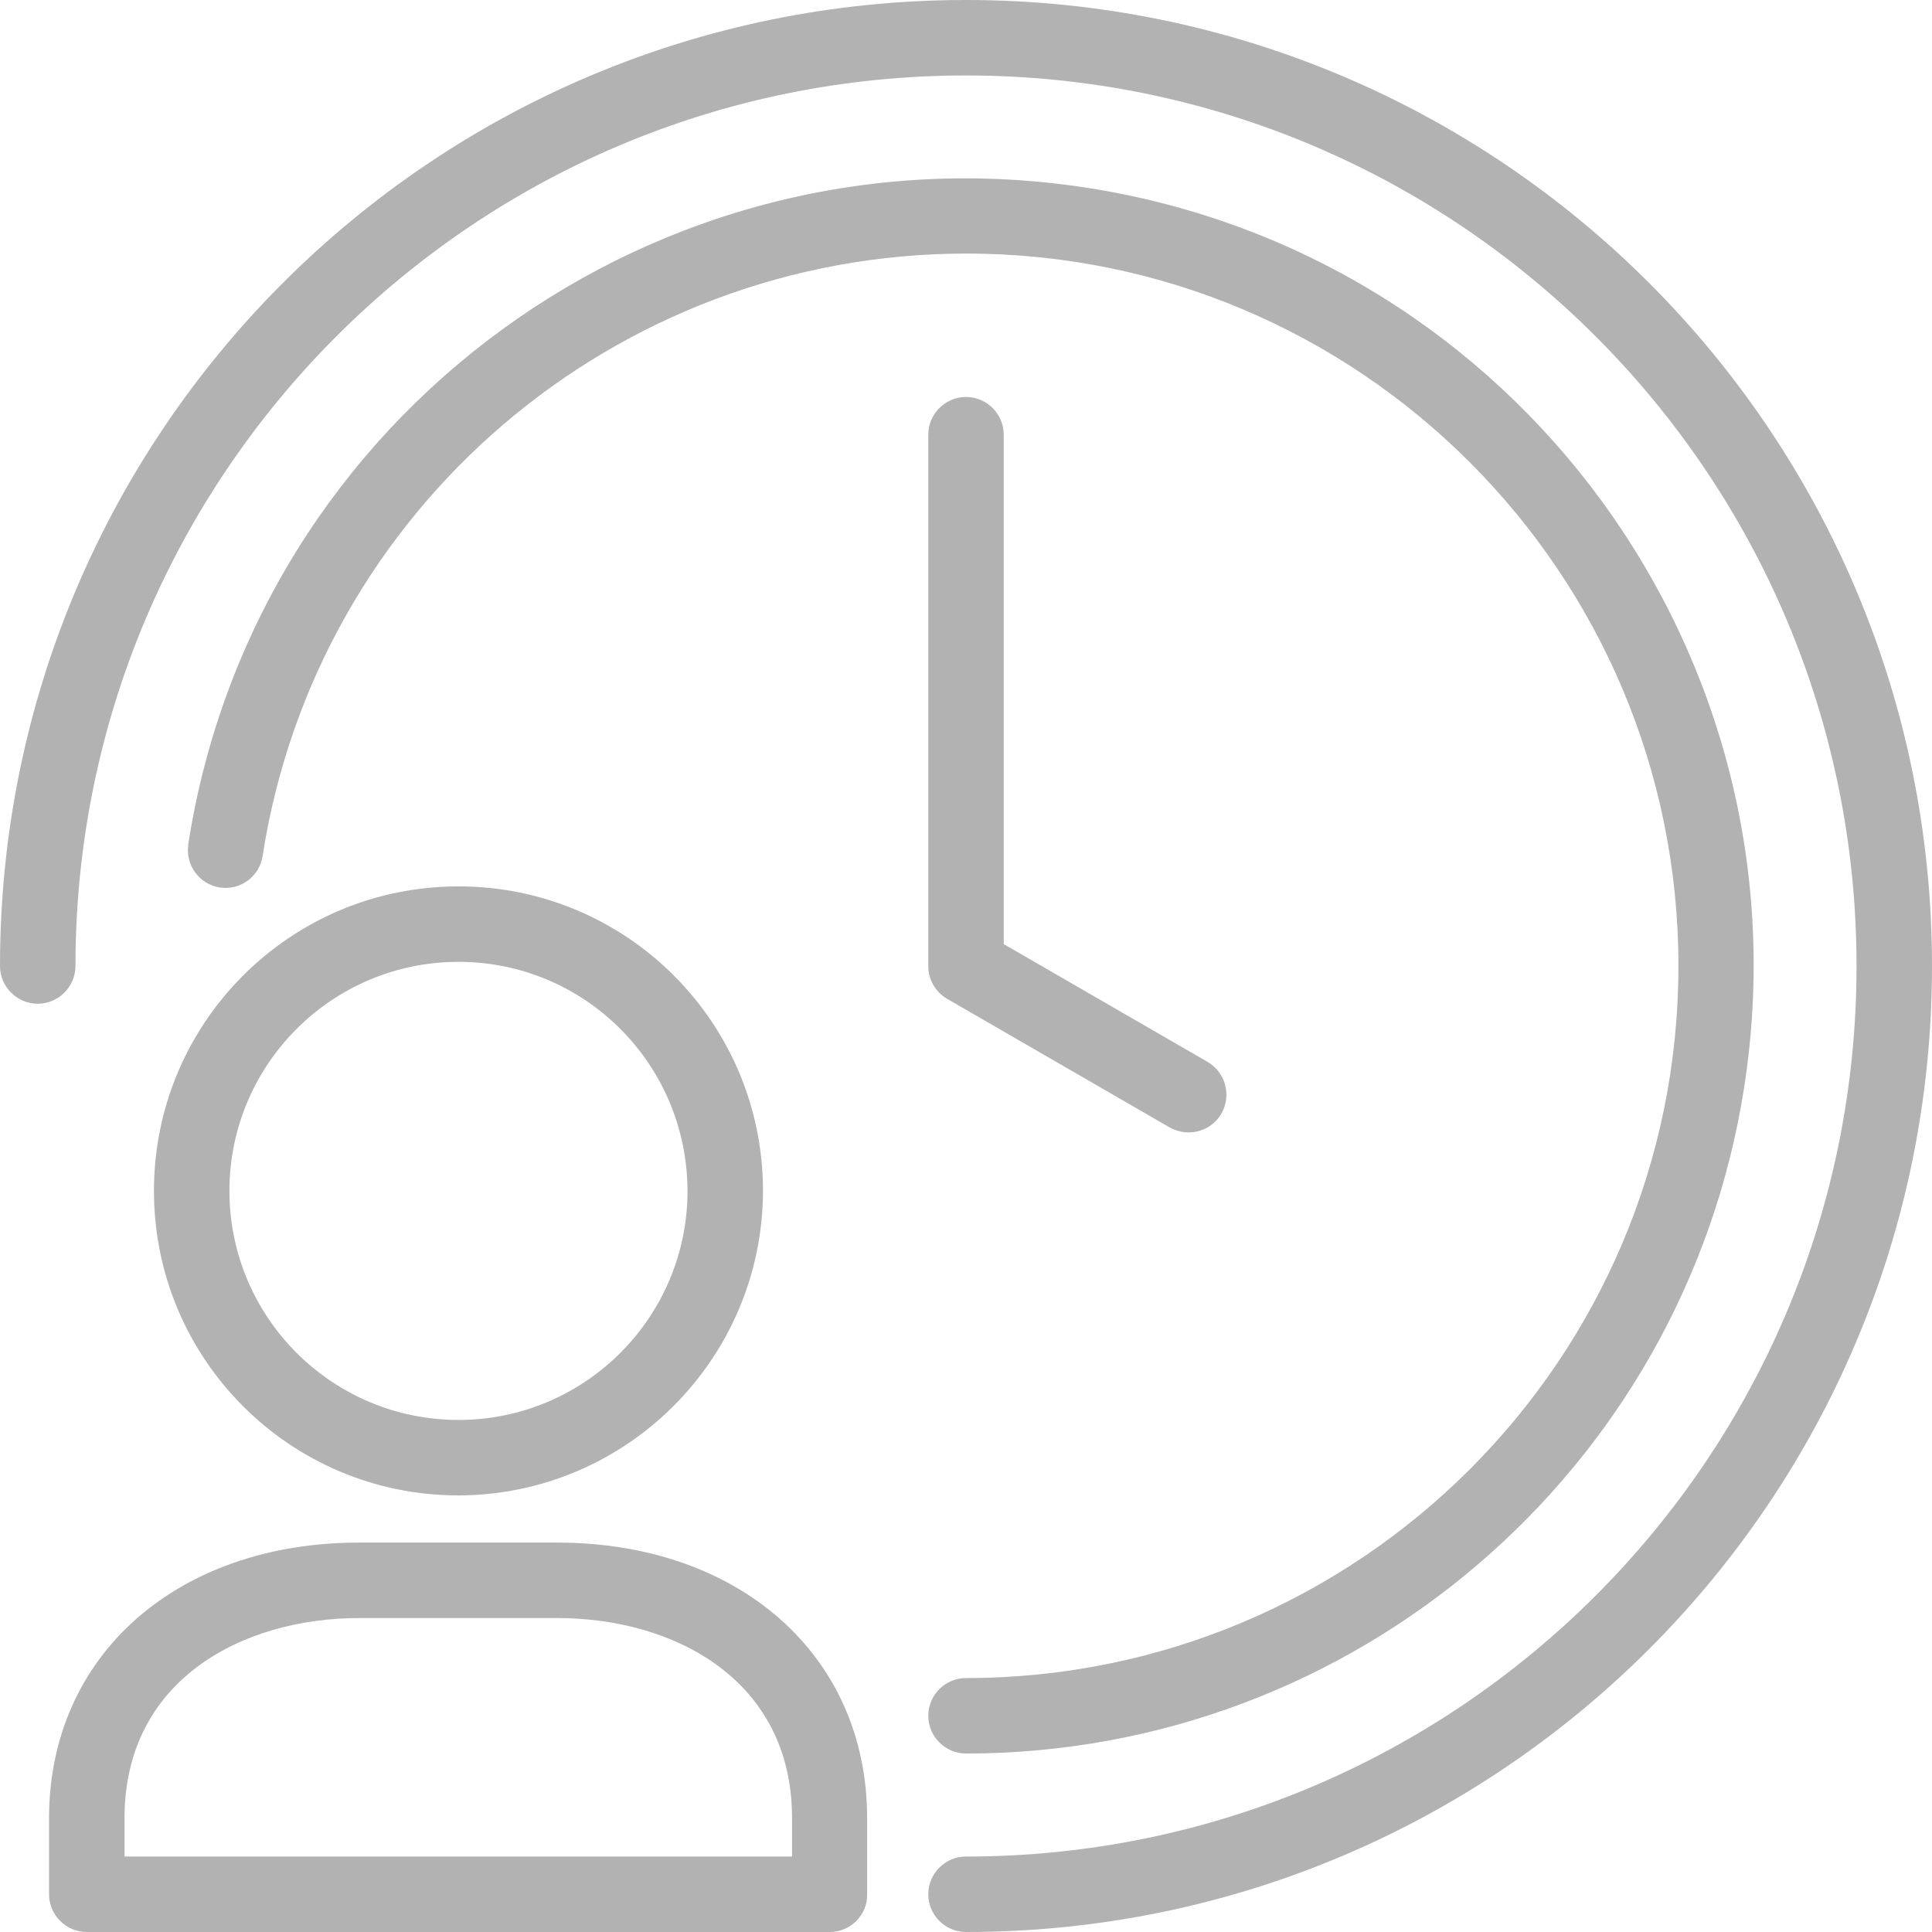
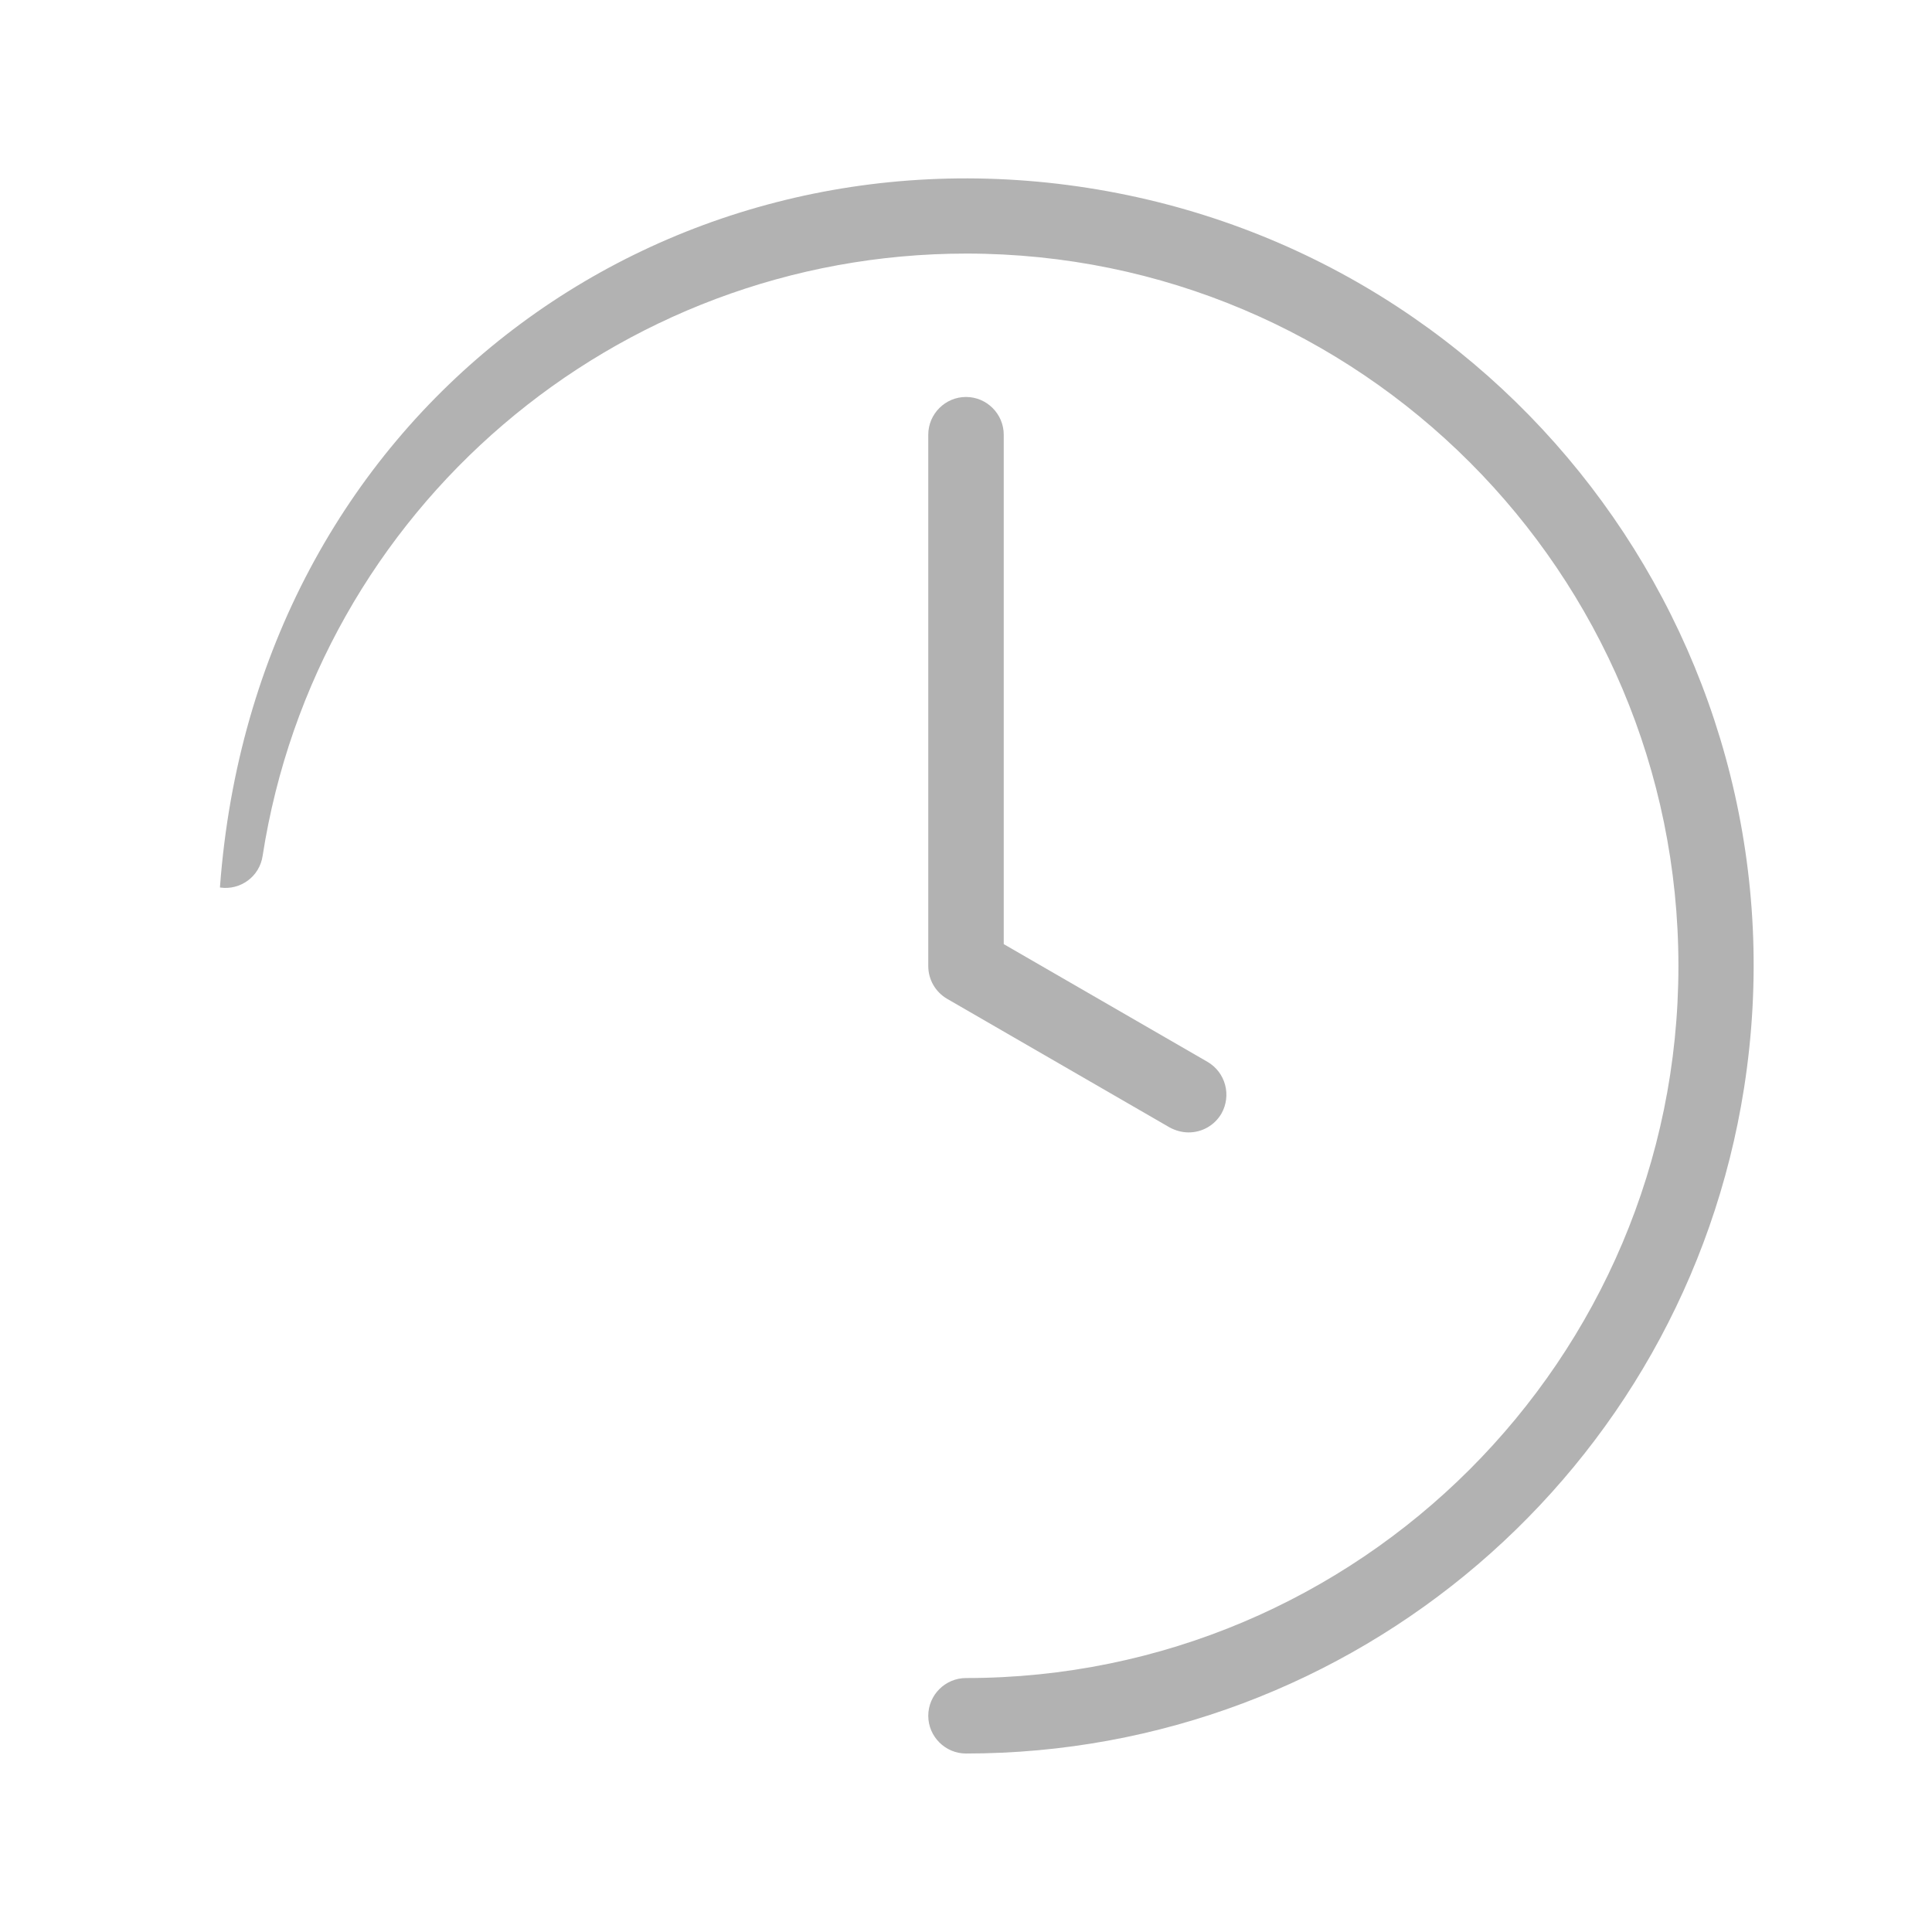
<svg xmlns="http://www.w3.org/2000/svg" version="1.1" id="Layer_1" x="0px" y="0px" viewBox="0 0 512 512" style="enable-background:new 0 0 512 512;" xml:space="preserve">
  <style type="text/css"> .st0{fill:#B2B2B2;} </style>
-   <path class="st0" d="M121.5,396.3c-44.6,0-80.7-36.1-80.7-80.7c0-44.6,36.1-80.7,80.7-80.7s80.7,36.1,80.7,80.7c0,0,0,0,0,0 C202.1,360.1,166,396.2,121.5,396.3z M121.5,254.9c-33.5,0-60.7,27.2-60.7,60.7s27.2,60.7,60.7,60.7c33.5,0,60.7-27.2,60.7-60.7 c0,0,0,0,0,0C182.1,282,155,254.9,121.5,254.9L121.5,254.9z" />
-   <path class="st0" d="M219.9,512H23c-5.5,0-10-4.5-10-10v-20.2c0-43,33.8-73,82.2-73h52.4c48.4,0,82.2,30,82.2,73V502 C229.9,507.5,225.4,512,219.9,512z M33,492h176.9v-10.2c0-36.6-31.2-53-62.2-53H95.2c-31,0-62.2,16.4-62.2,53L33,492z" />
-   <path class="st0" d="M256,512c-5.5,0-10-4.5-10-10s4.5-10,10-10c130.3,0,236-105.7,236-236S386.3,20,256,20S20,125.7,20,256 c0,5.5-4.5,10-10,10s-10-4.5-10-10C0,114.6,114.6,0,256,0s256,114.6,256,256S397.4,512,256,512z" />
  <path class="st0" d="M315,300.1c-1.8,0-3.5-0.5-5-1.3l-59-34.1c-3.1-1.8-5-5.1-5-8.7V115.2c0-5.5,4.5-10,10-10c5.5,0,10,4.5,10,10 v135l54,31.2c4.8,2.8,6.4,8.9,3.7,13.7C321.9,298.2,318.6,300.1,315,300.1L315,300.1z" />
-   <path class="st0" d="M256,464.7c-5.5,0-10-4.5-10-10s4.5-10,10-10c104.2,0,188.8-84.5,188.8-188.7c0-104.2-84.5-188.8-188.7-188.8 c-93,0-172.2,67.7-186.5,159.6c-0.8,5.5-5.9,9.2-11.3,8.4s-9.2-5.9-8.4-11.3c0-0.1,0-0.1,0-0.2C67.6,109.8,174.4,32,288.3,49.8 S480,174.4,462.2,288.3C446.3,389.8,358.8,464.7,256,464.7z" />
+   <path class="st0" d="M256,464.7c-5.5,0-10-4.5-10-10s4.5-10,10-10c104.2,0,188.8-84.5,188.8-188.7c0-104.2-84.5-188.8-188.7-188.8 c-93,0-172.2,67.7-186.5,159.6c-0.8,5.5-5.9,9.2-11.3,8.4c0-0.1,0-0.1,0-0.2C67.6,109.8,174.4,32,288.3,49.8 S480,174.4,462.2,288.3C446.3,389.8,358.8,464.7,256,464.7z" />
</svg>